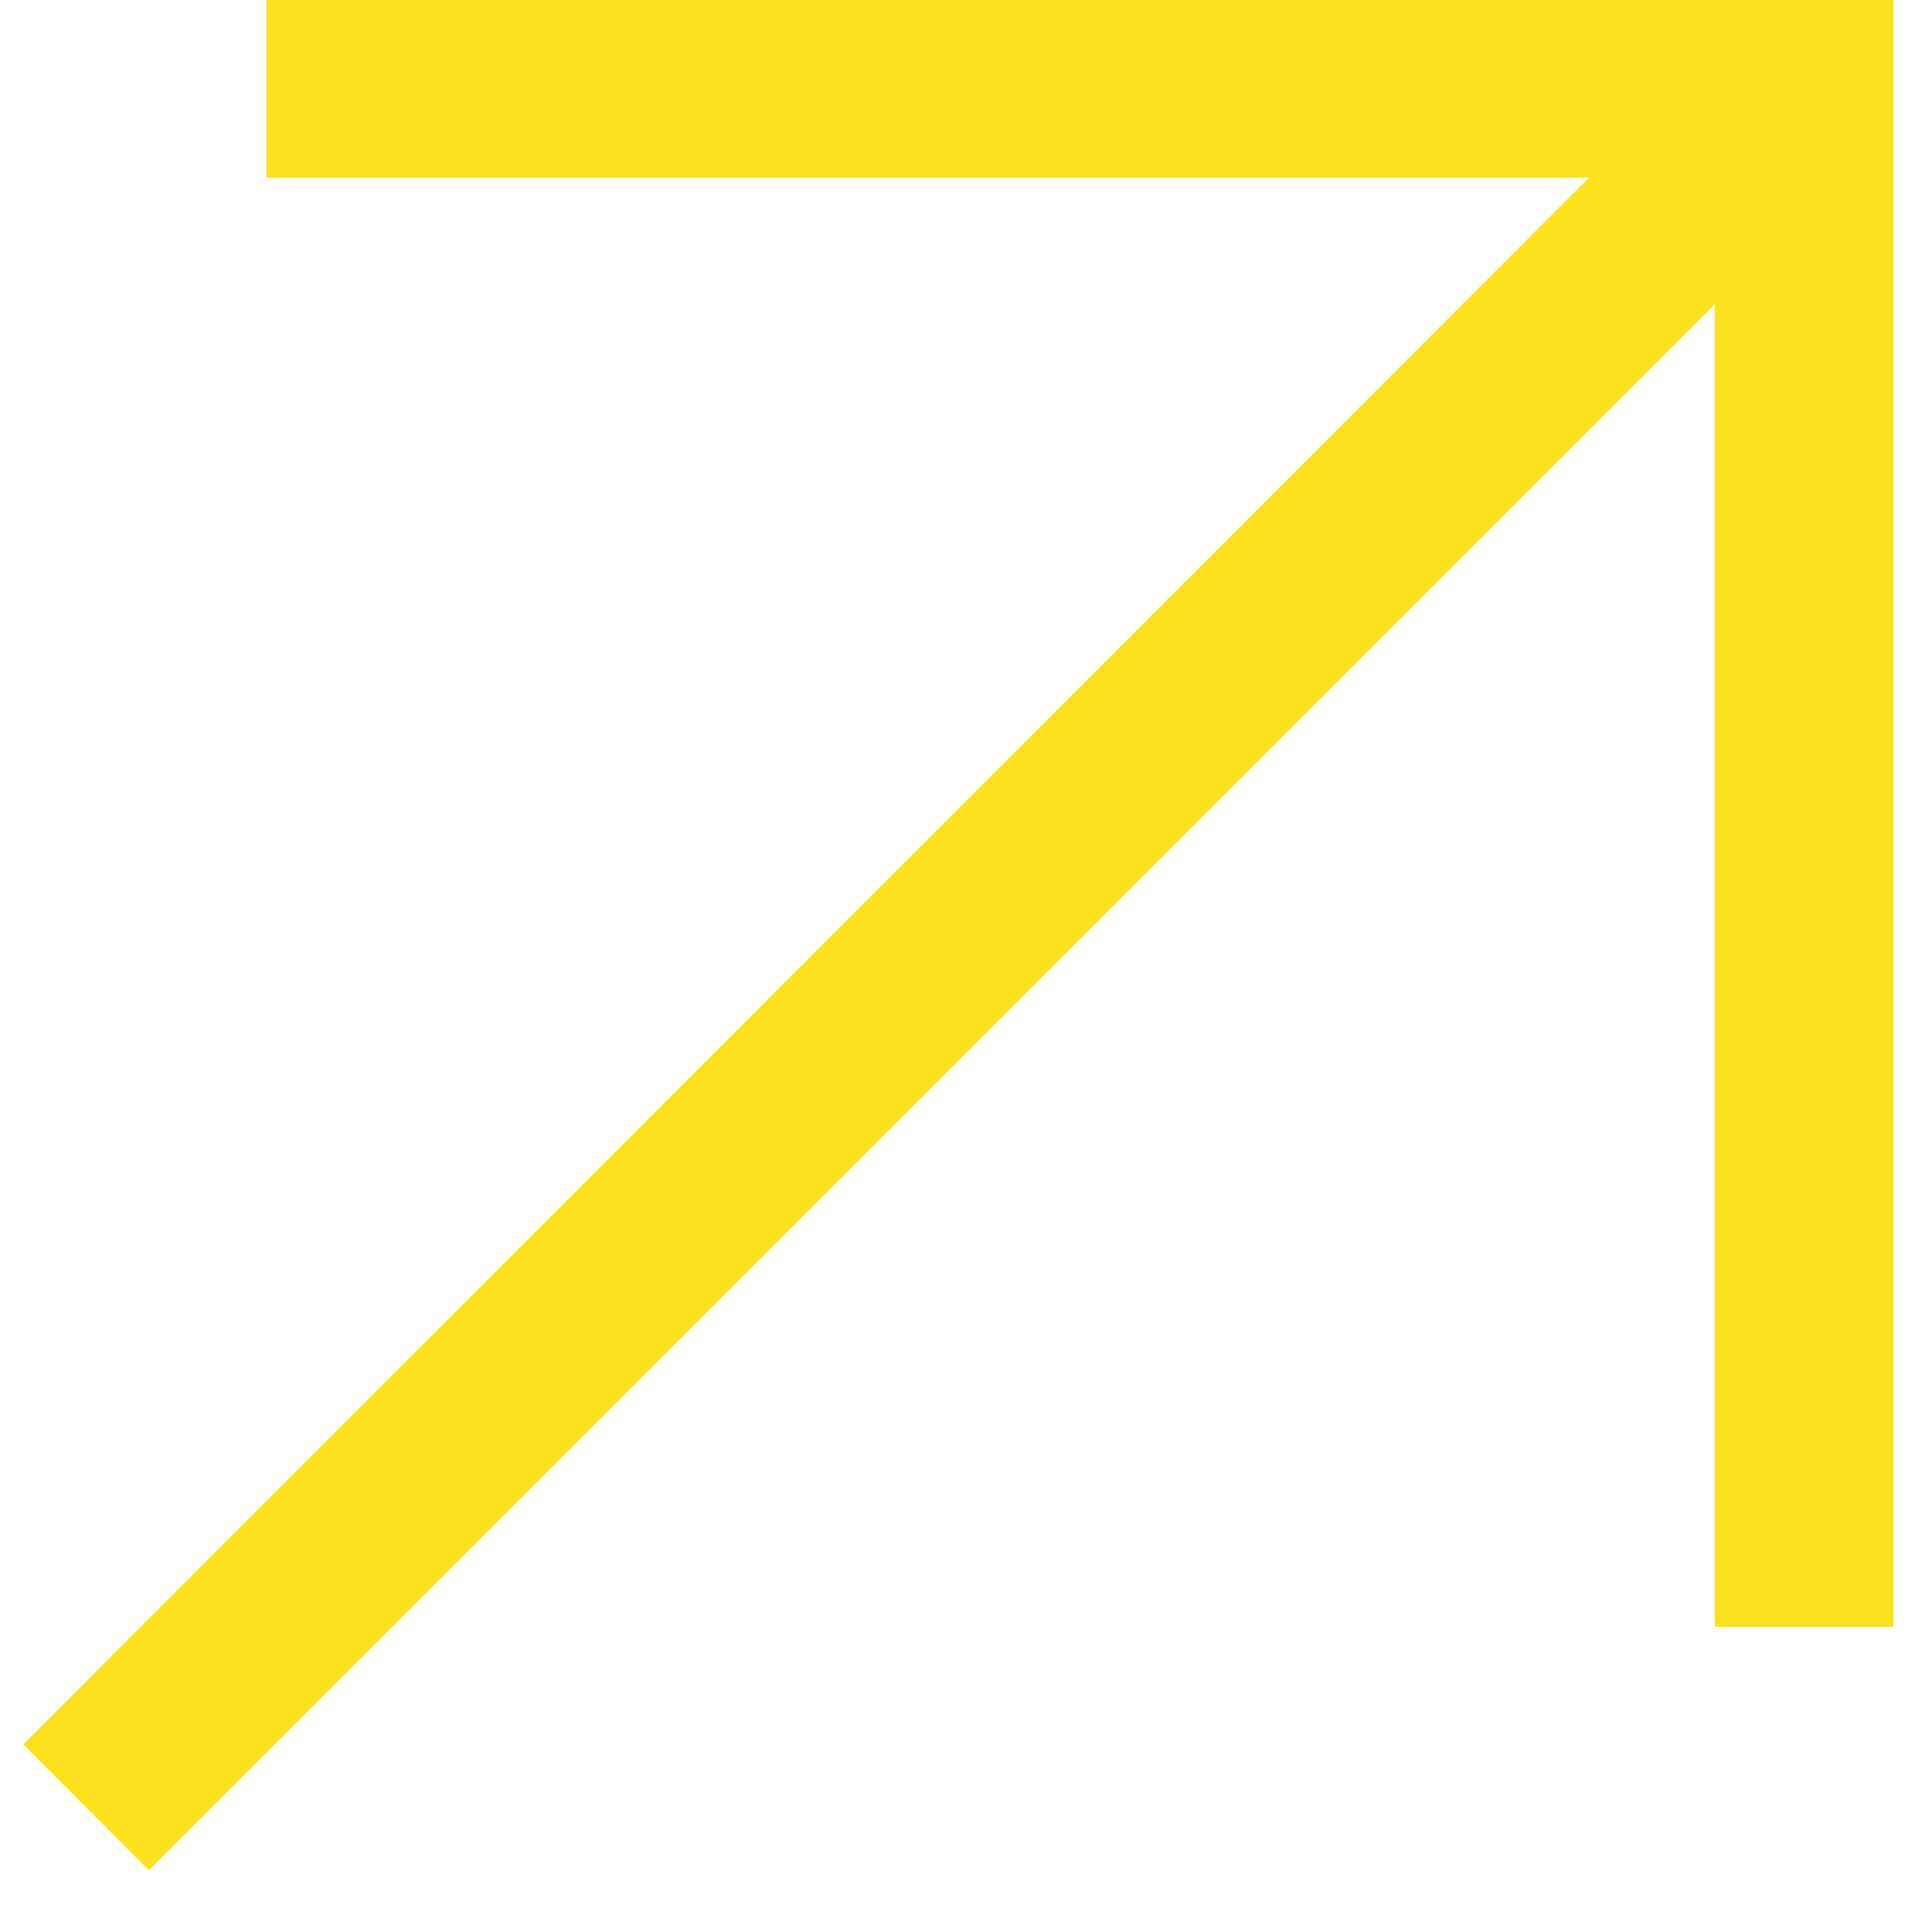
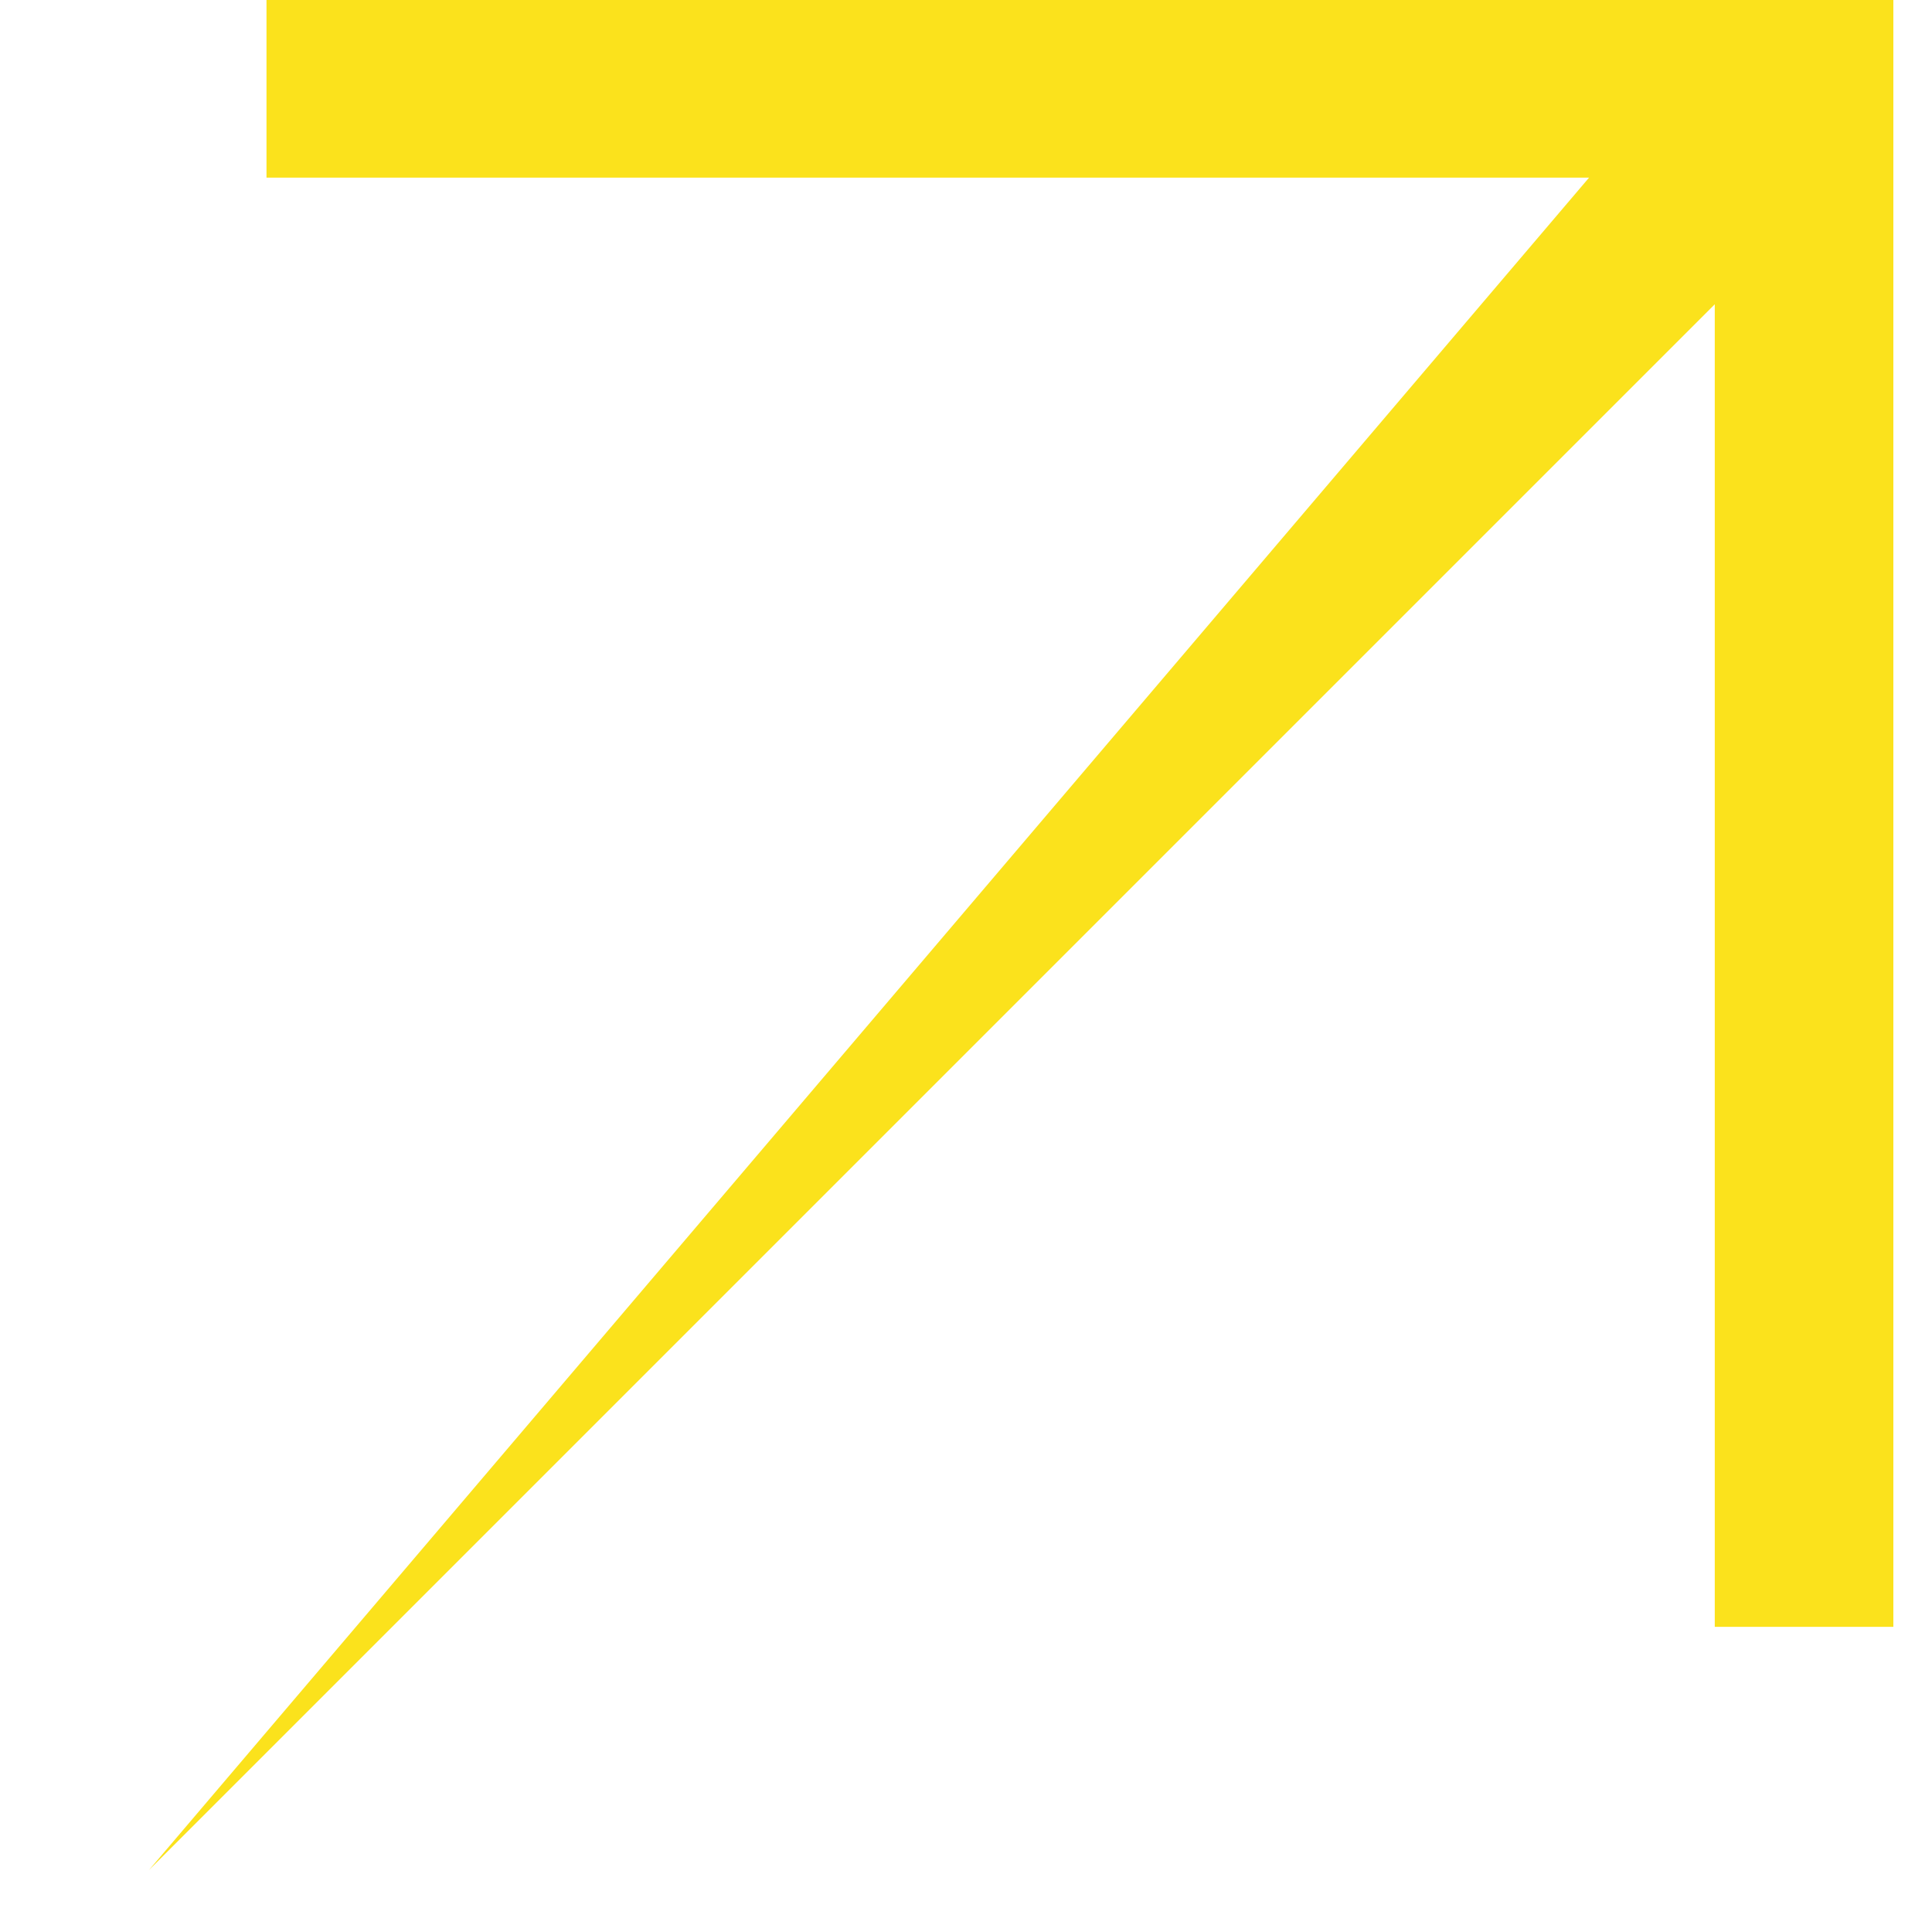
<svg xmlns="http://www.w3.org/2000/svg" width="16" height="16" viewBox="0 0 16 16" fill="none">
-   <path d="M2.207 0V1.471H13.16L0.192 14.446L1.233 15.488L14.201 2.52V13.473H15.68V0H2.207Z" fill="#FBE21C" />
+   <path d="M2.207 0V1.471H13.16L1.233 15.488L14.201 2.52V13.473H15.68V0H2.207Z" fill="#FBE21C" />
</svg>